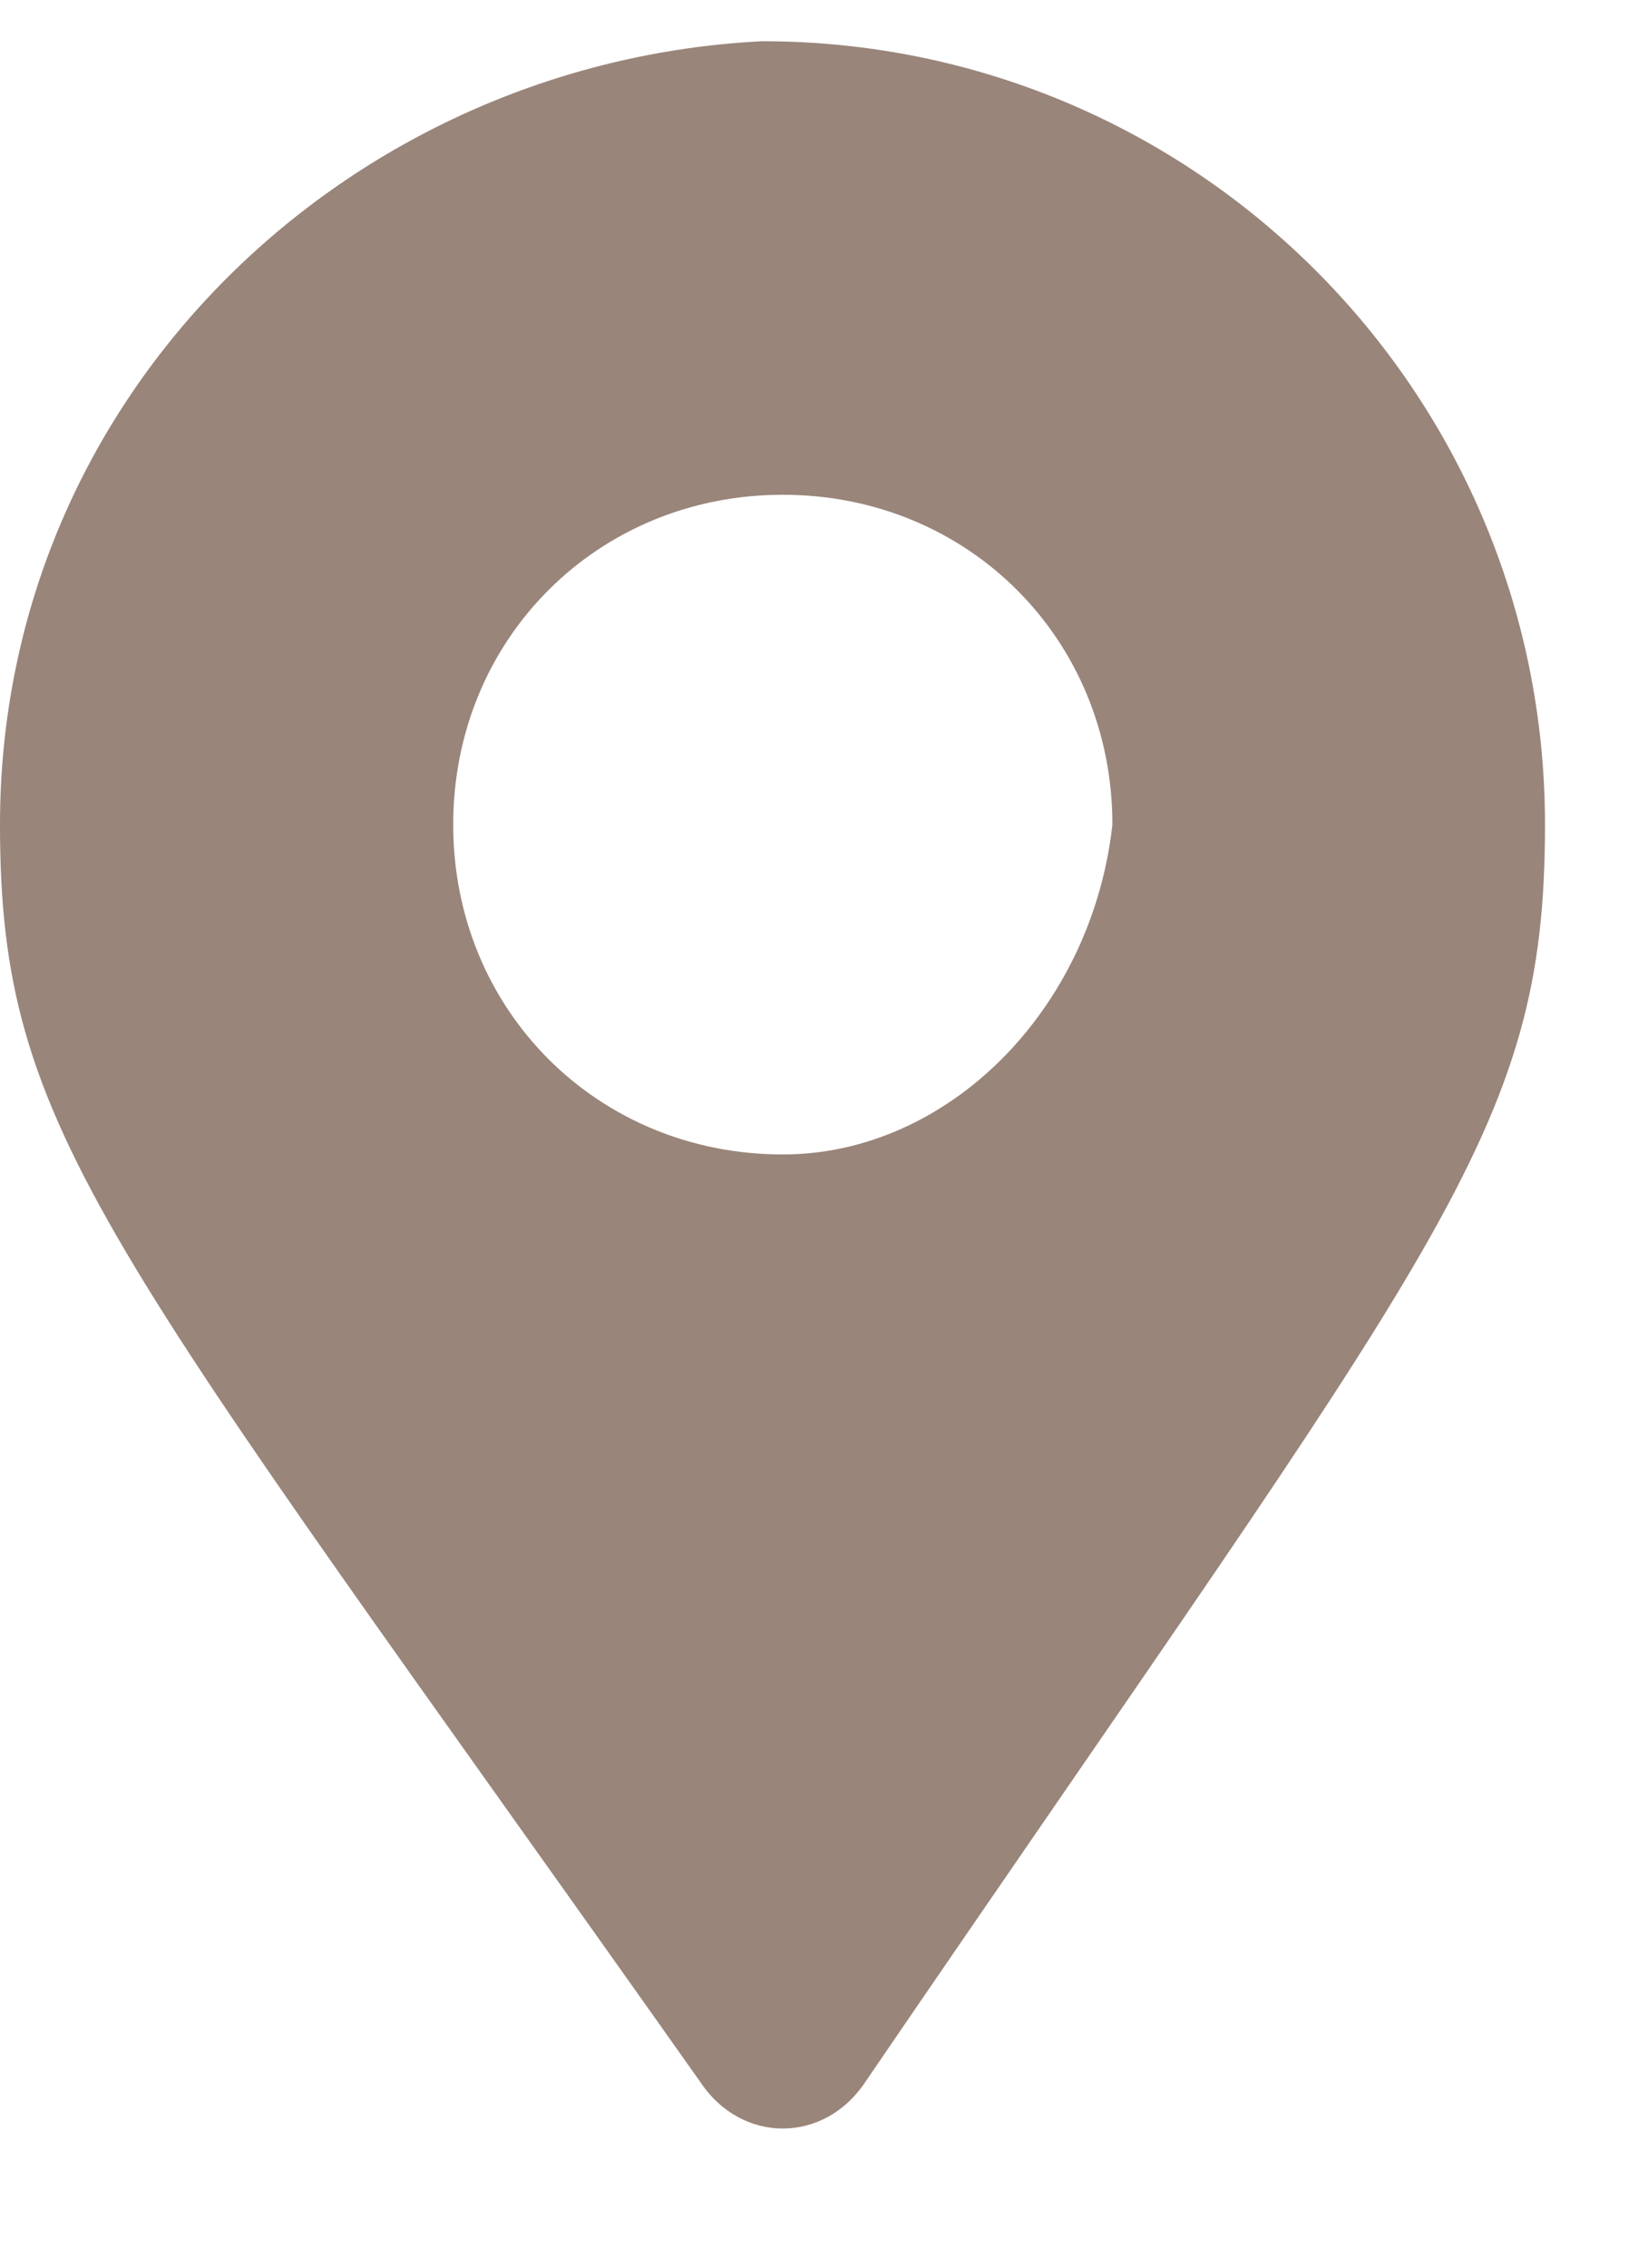
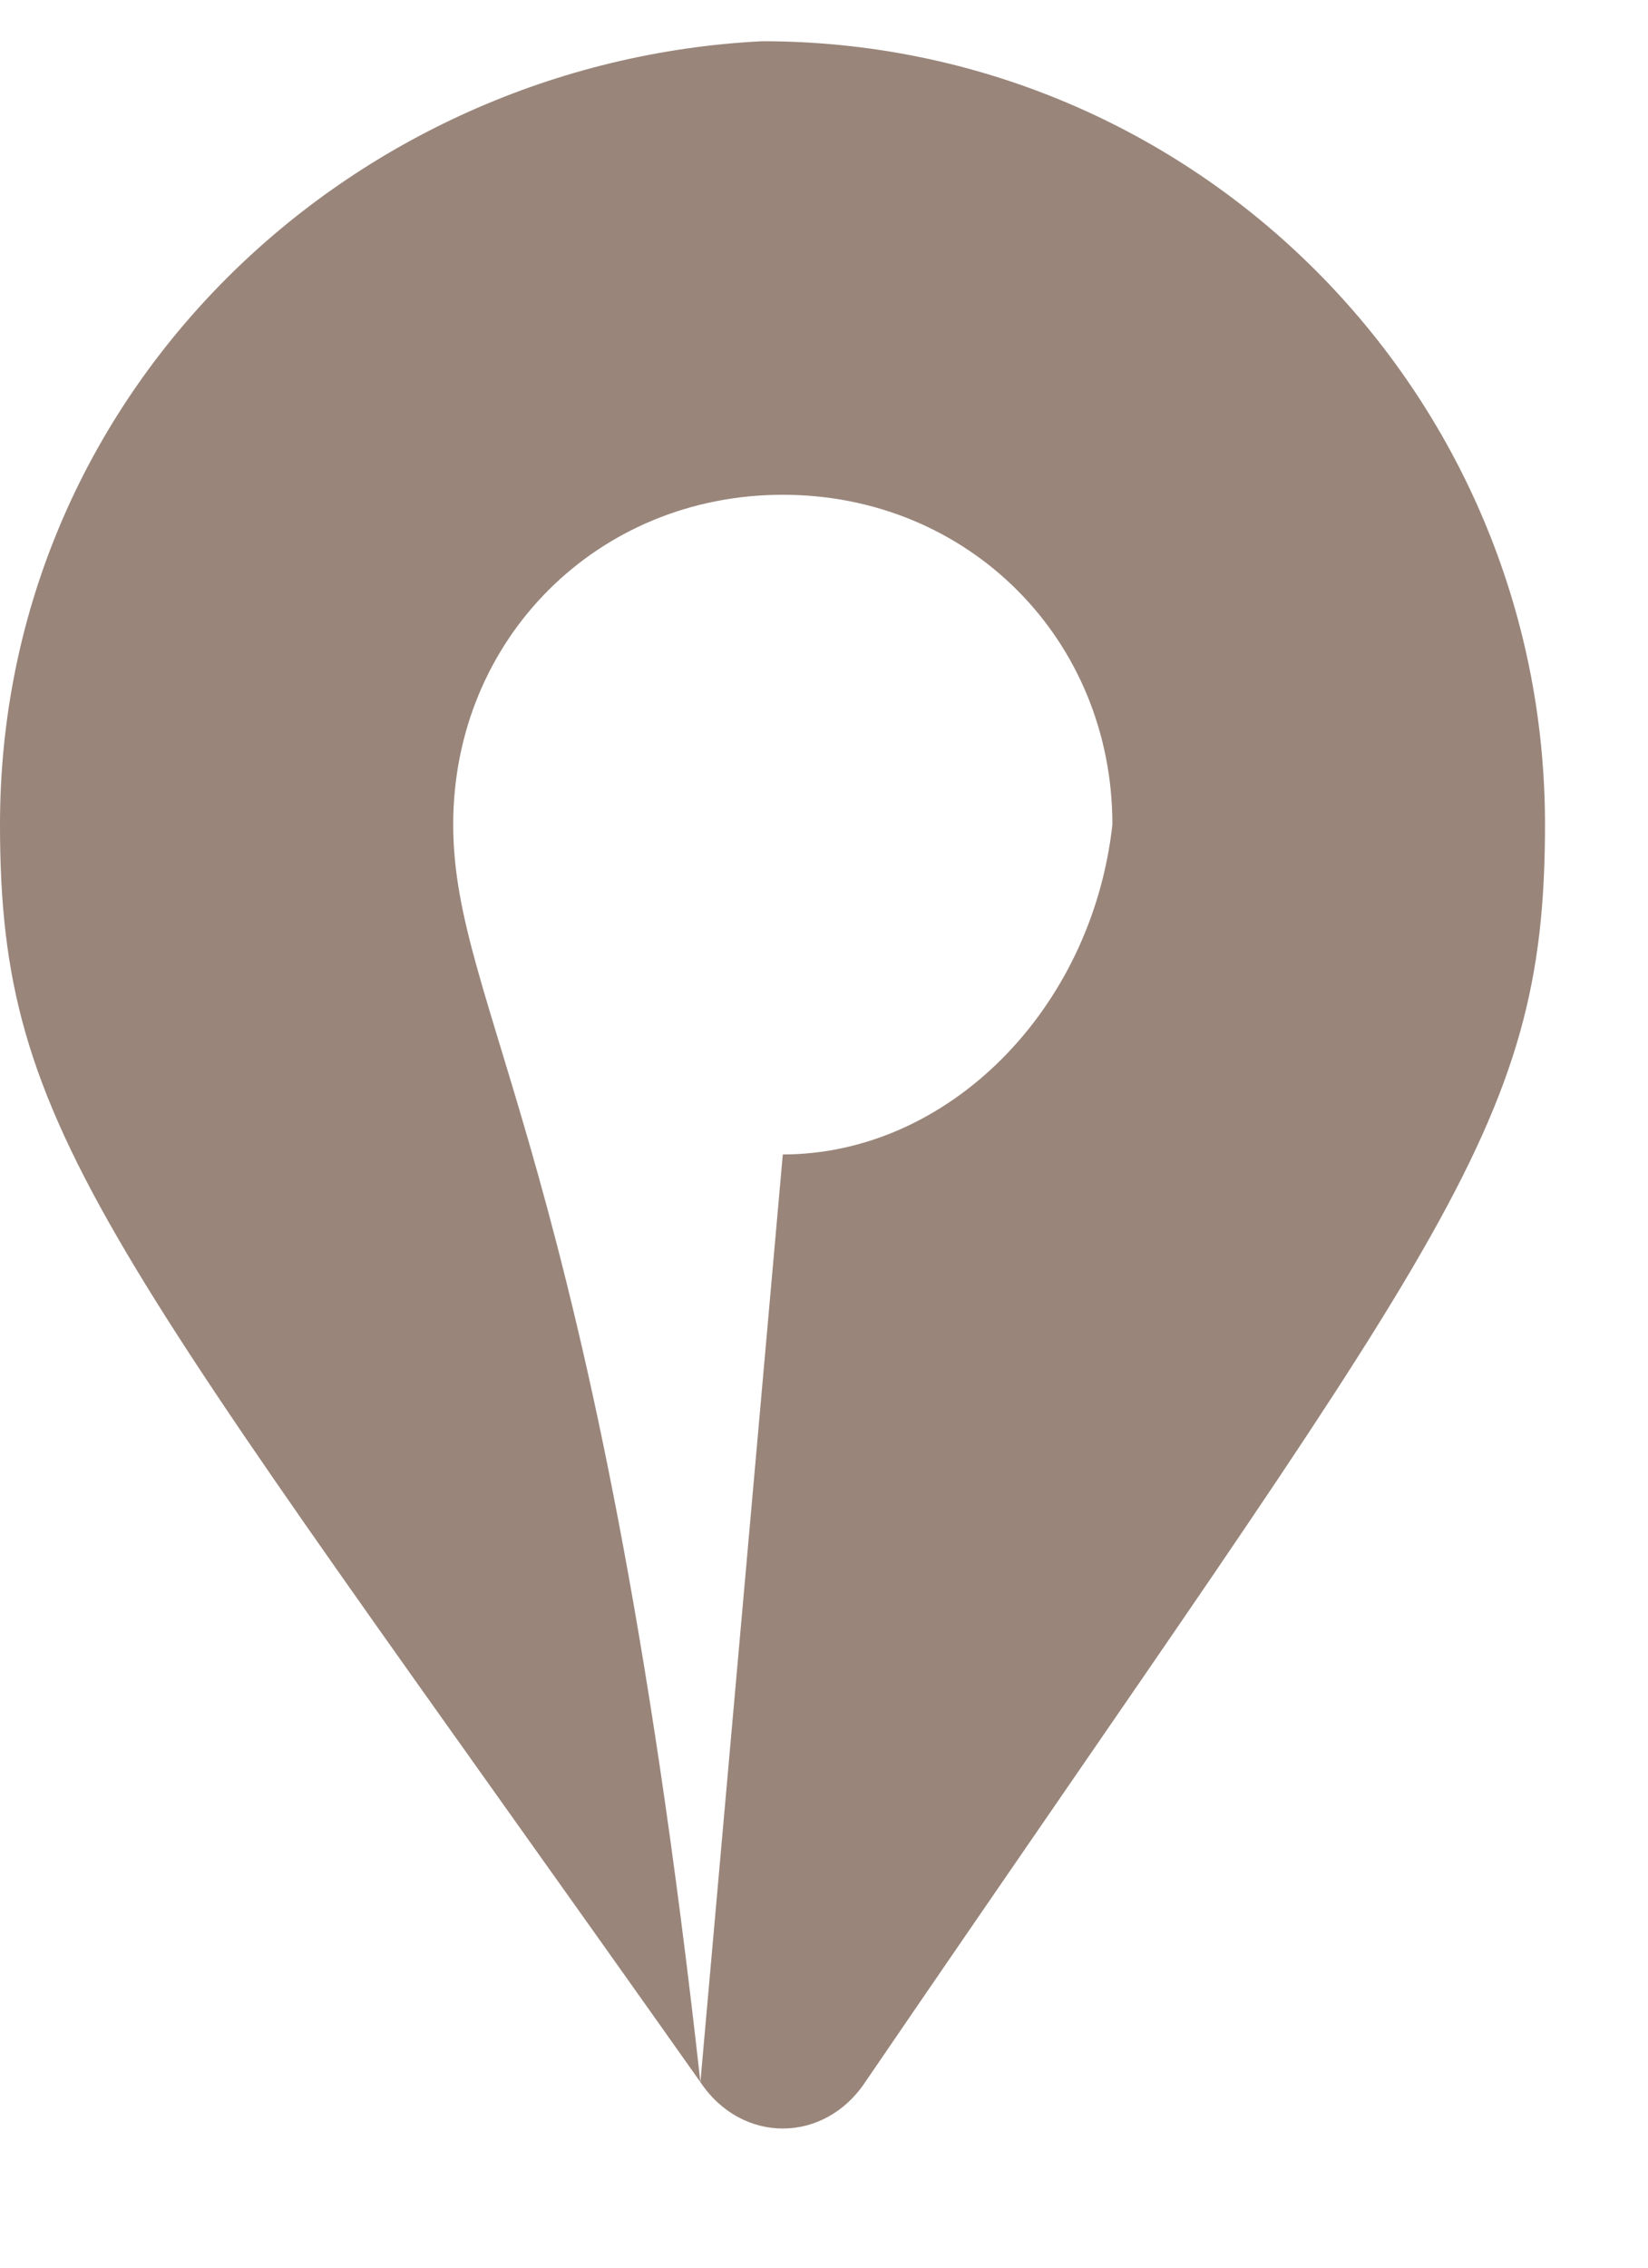
<svg xmlns="http://www.w3.org/2000/svg" version="1.1" id="レイヤー_1" x="0px" y="0px" viewBox="0 0 8 11" style="enable-background:new 0 0 8 11;" xml:space="preserve">
  <style type="text/css">
	.st0{fill:#99857A;}
</style>
-   <path class="st0" d="M3.4,10.1c0.2,0.3,0.6,0.3,0.8,0C7,6,7.5,5.5,7.5,4c0-2.1-1.7-3.8-3.8-3.8C1.7,0.3,0,1.9,0,4  C0,5.5,0.5,6,3.4,10.1z M3.8,5.6C2.9,5.6,2.2,4.9,2.2,4c0-0.9,0.7-1.6,1.6-1.6c0.9,0,1.6,0.7,1.6,1.6C5.3,4.9,4.6,5.6,3.8,5.6z" />
+   <path class="st0" d="M3.4,10.1c0.2,0.3,0.6,0.3,0.8,0C7,6,7.5,5.5,7.5,4c0-2.1-1.7-3.8-3.8-3.8C1.7,0.3,0,1.9,0,4  C0,5.5,0.5,6,3.4,10.1z C2.9,5.6,2.2,4.9,2.2,4c0-0.9,0.7-1.6,1.6-1.6c0.9,0,1.6,0.7,1.6,1.6C5.3,4.9,4.6,5.6,3.8,5.6z" />
</svg>